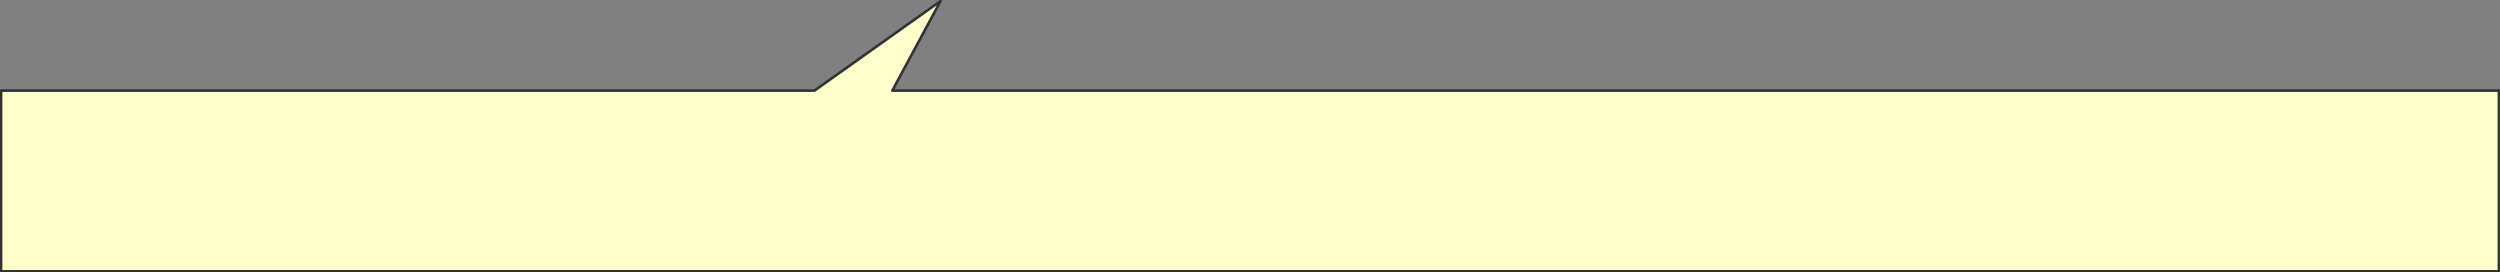
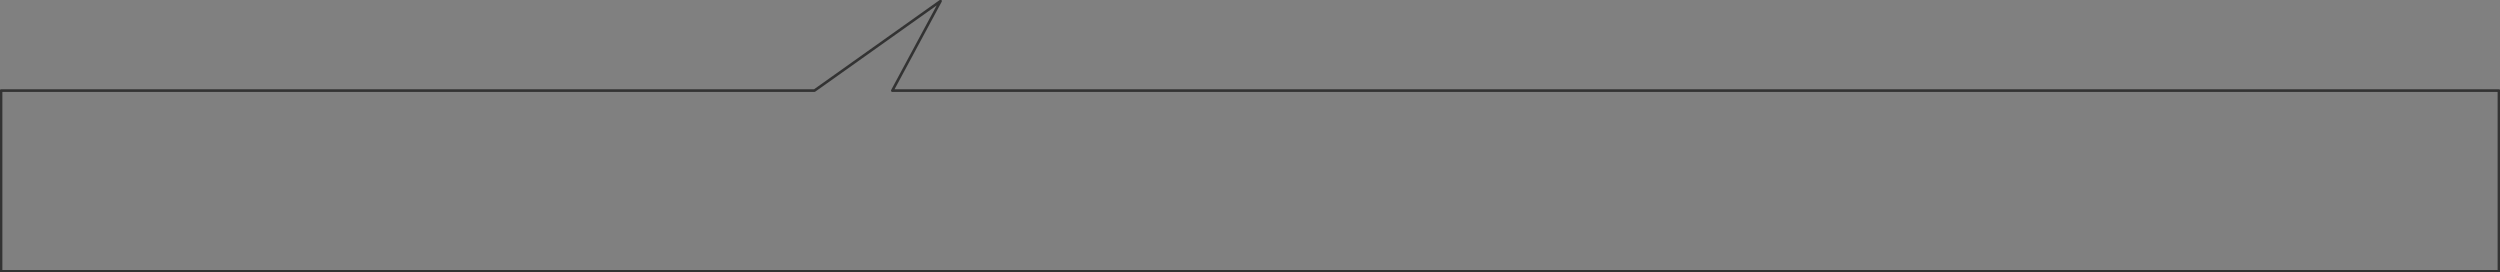
<svg xmlns="http://www.w3.org/2000/svg" height="25.7px" width="235.9px">
  <rect width="100%" height="100%" fill="#808080" stroke="none" />
  <g transform="matrix(1.0, 0.0, 0.0, 1.0, 71.65, -68.55)">
-     <path d="M164.15 94.15 L-71.55 94.15 -71.55 77.1 5.2 77.1 17.1 68.65 12.55 77.1 164.15 77.1 164.15 94.15" fill="#ffffcc" fill-rule="evenodd" stroke="none" />
-     <path d="M164.15 94.15 L-71.55 94.15 -71.55 77.1 5.2 77.1 17.1 68.65 12.55 77.1 164.15 77.1 164.15 94.15 Z" fill="none" stroke="#333333" stroke-linecap="round" stroke-linejoin="round" stroke-width="0.25" />
+     <path d="M164.15 94.15 L-71.55 94.15 -71.55 77.1 5.2 77.1 17.1 68.65 12.55 77.1 164.15 77.1 164.15 94.15 " fill="none" stroke="#333333" stroke-linecap="round" stroke-linejoin="round" stroke-width="0.25" />
  </g>
</svg>